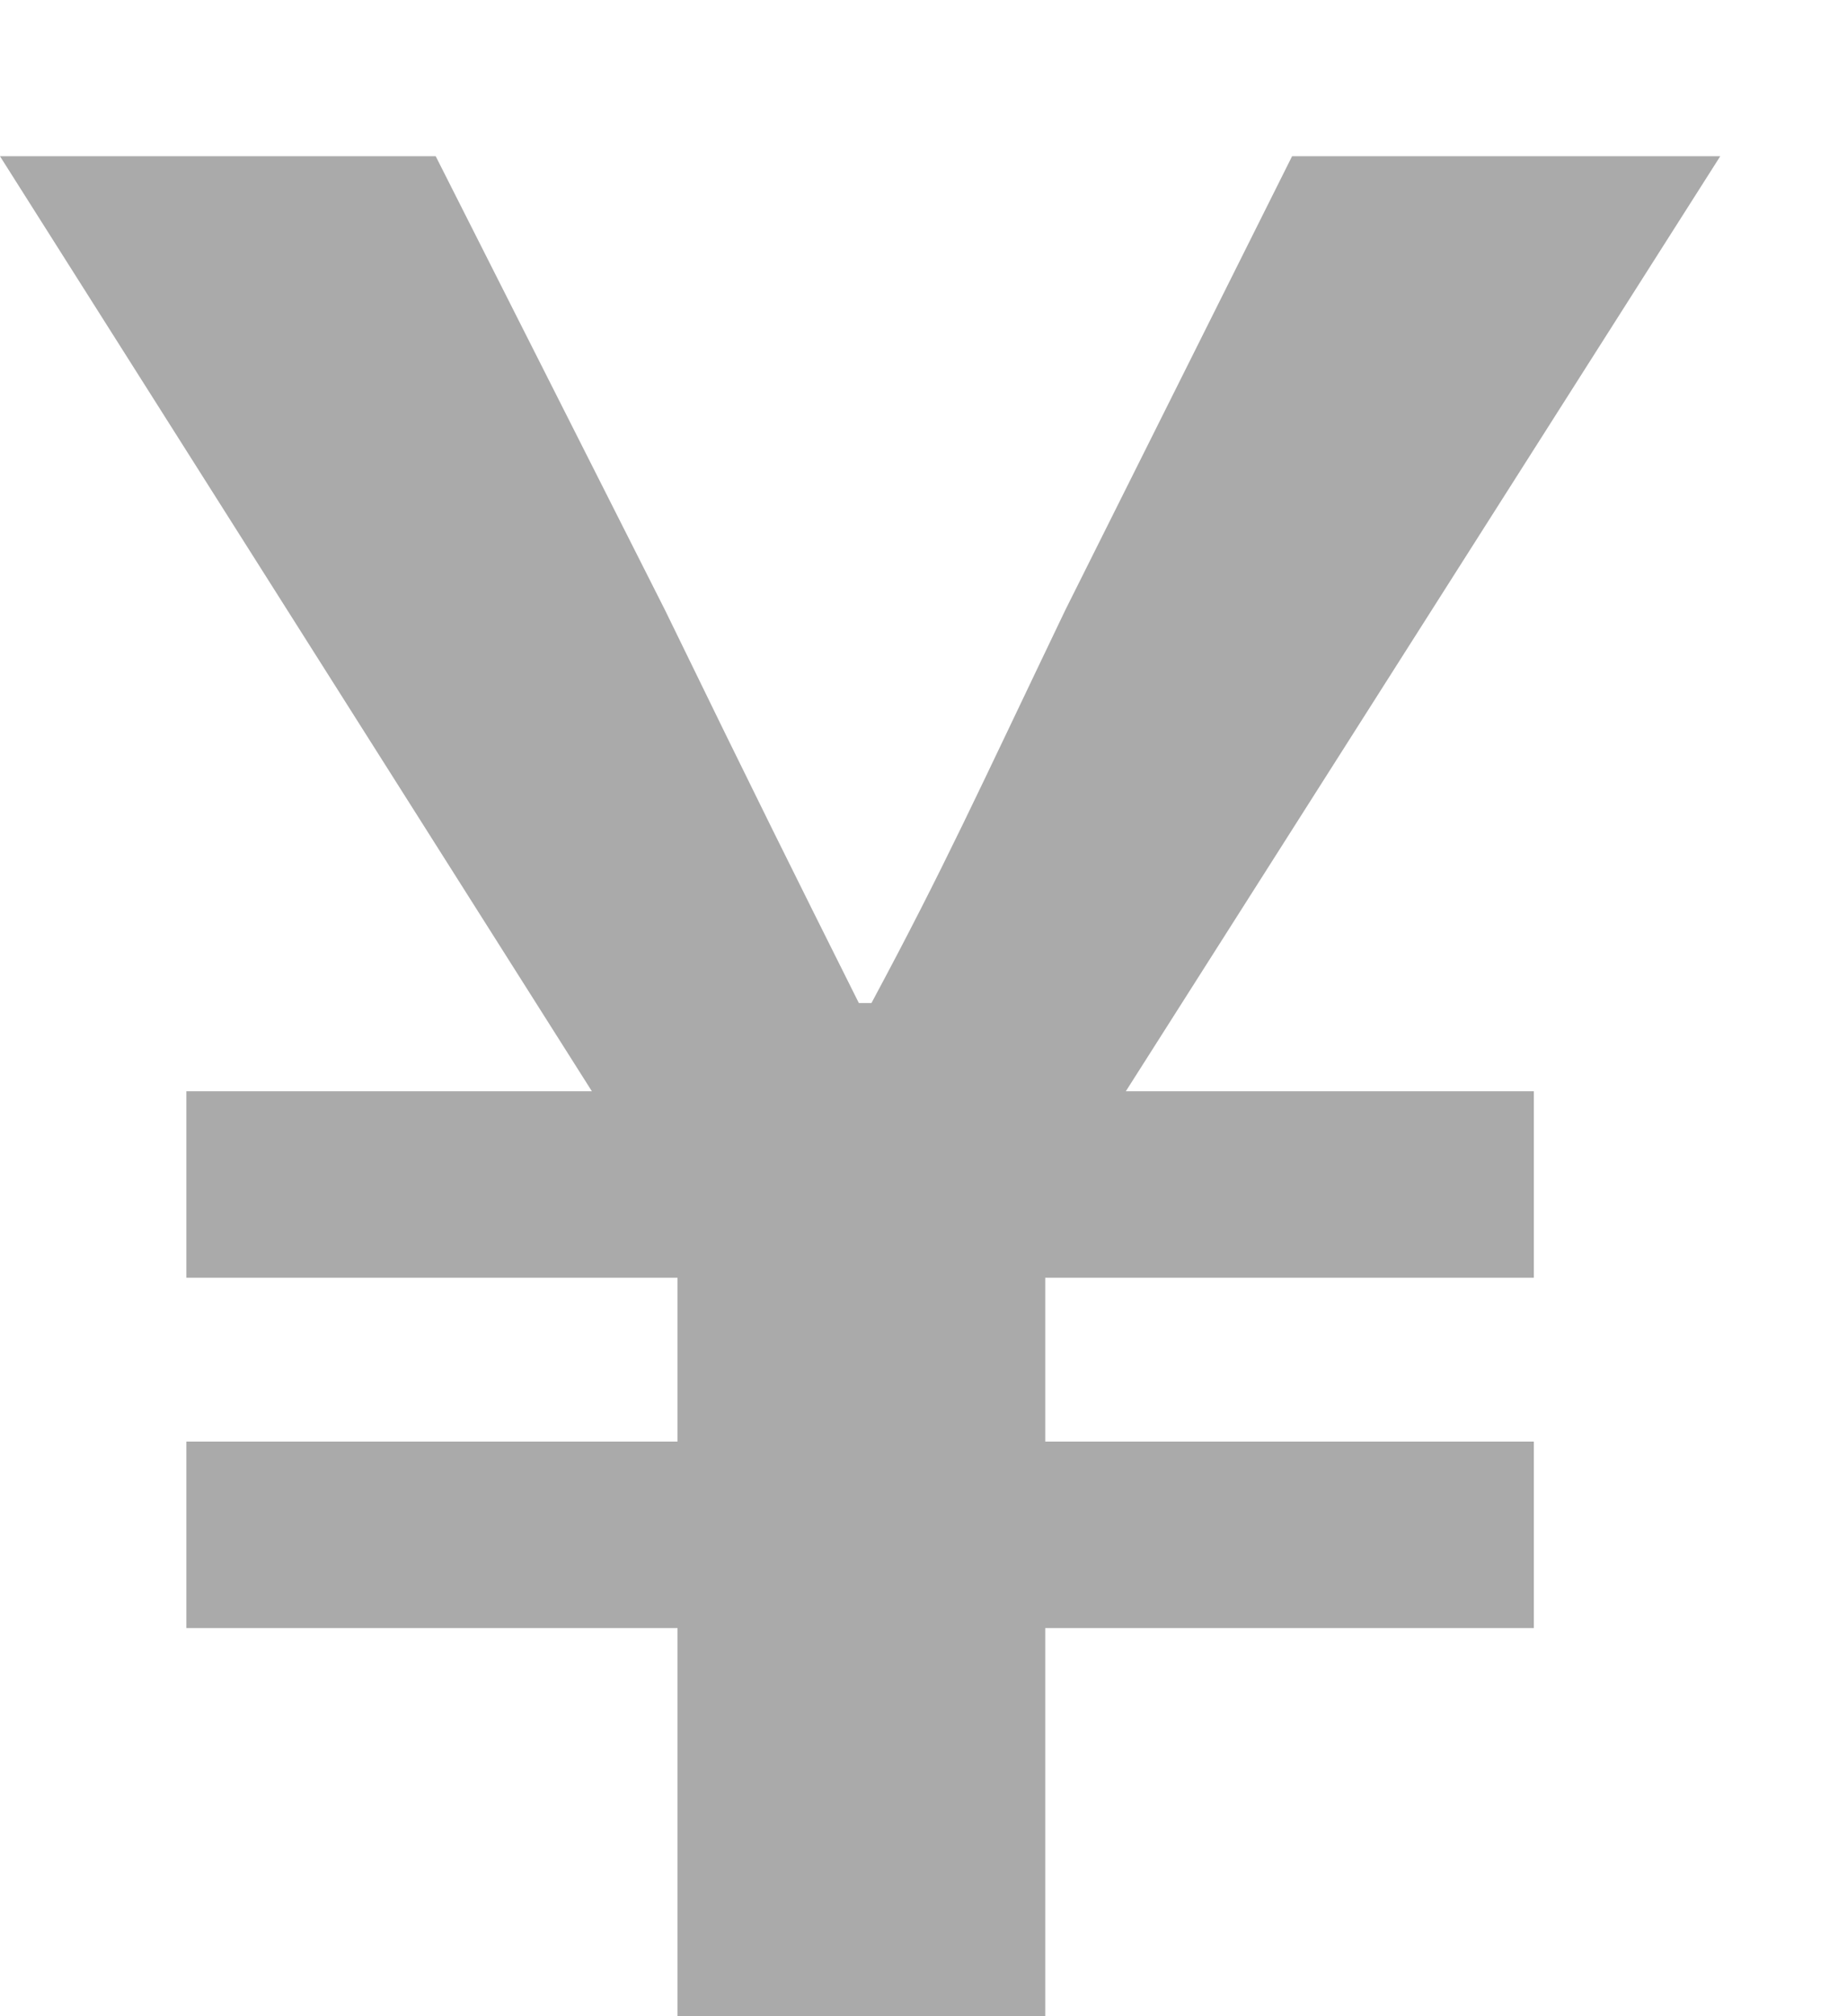
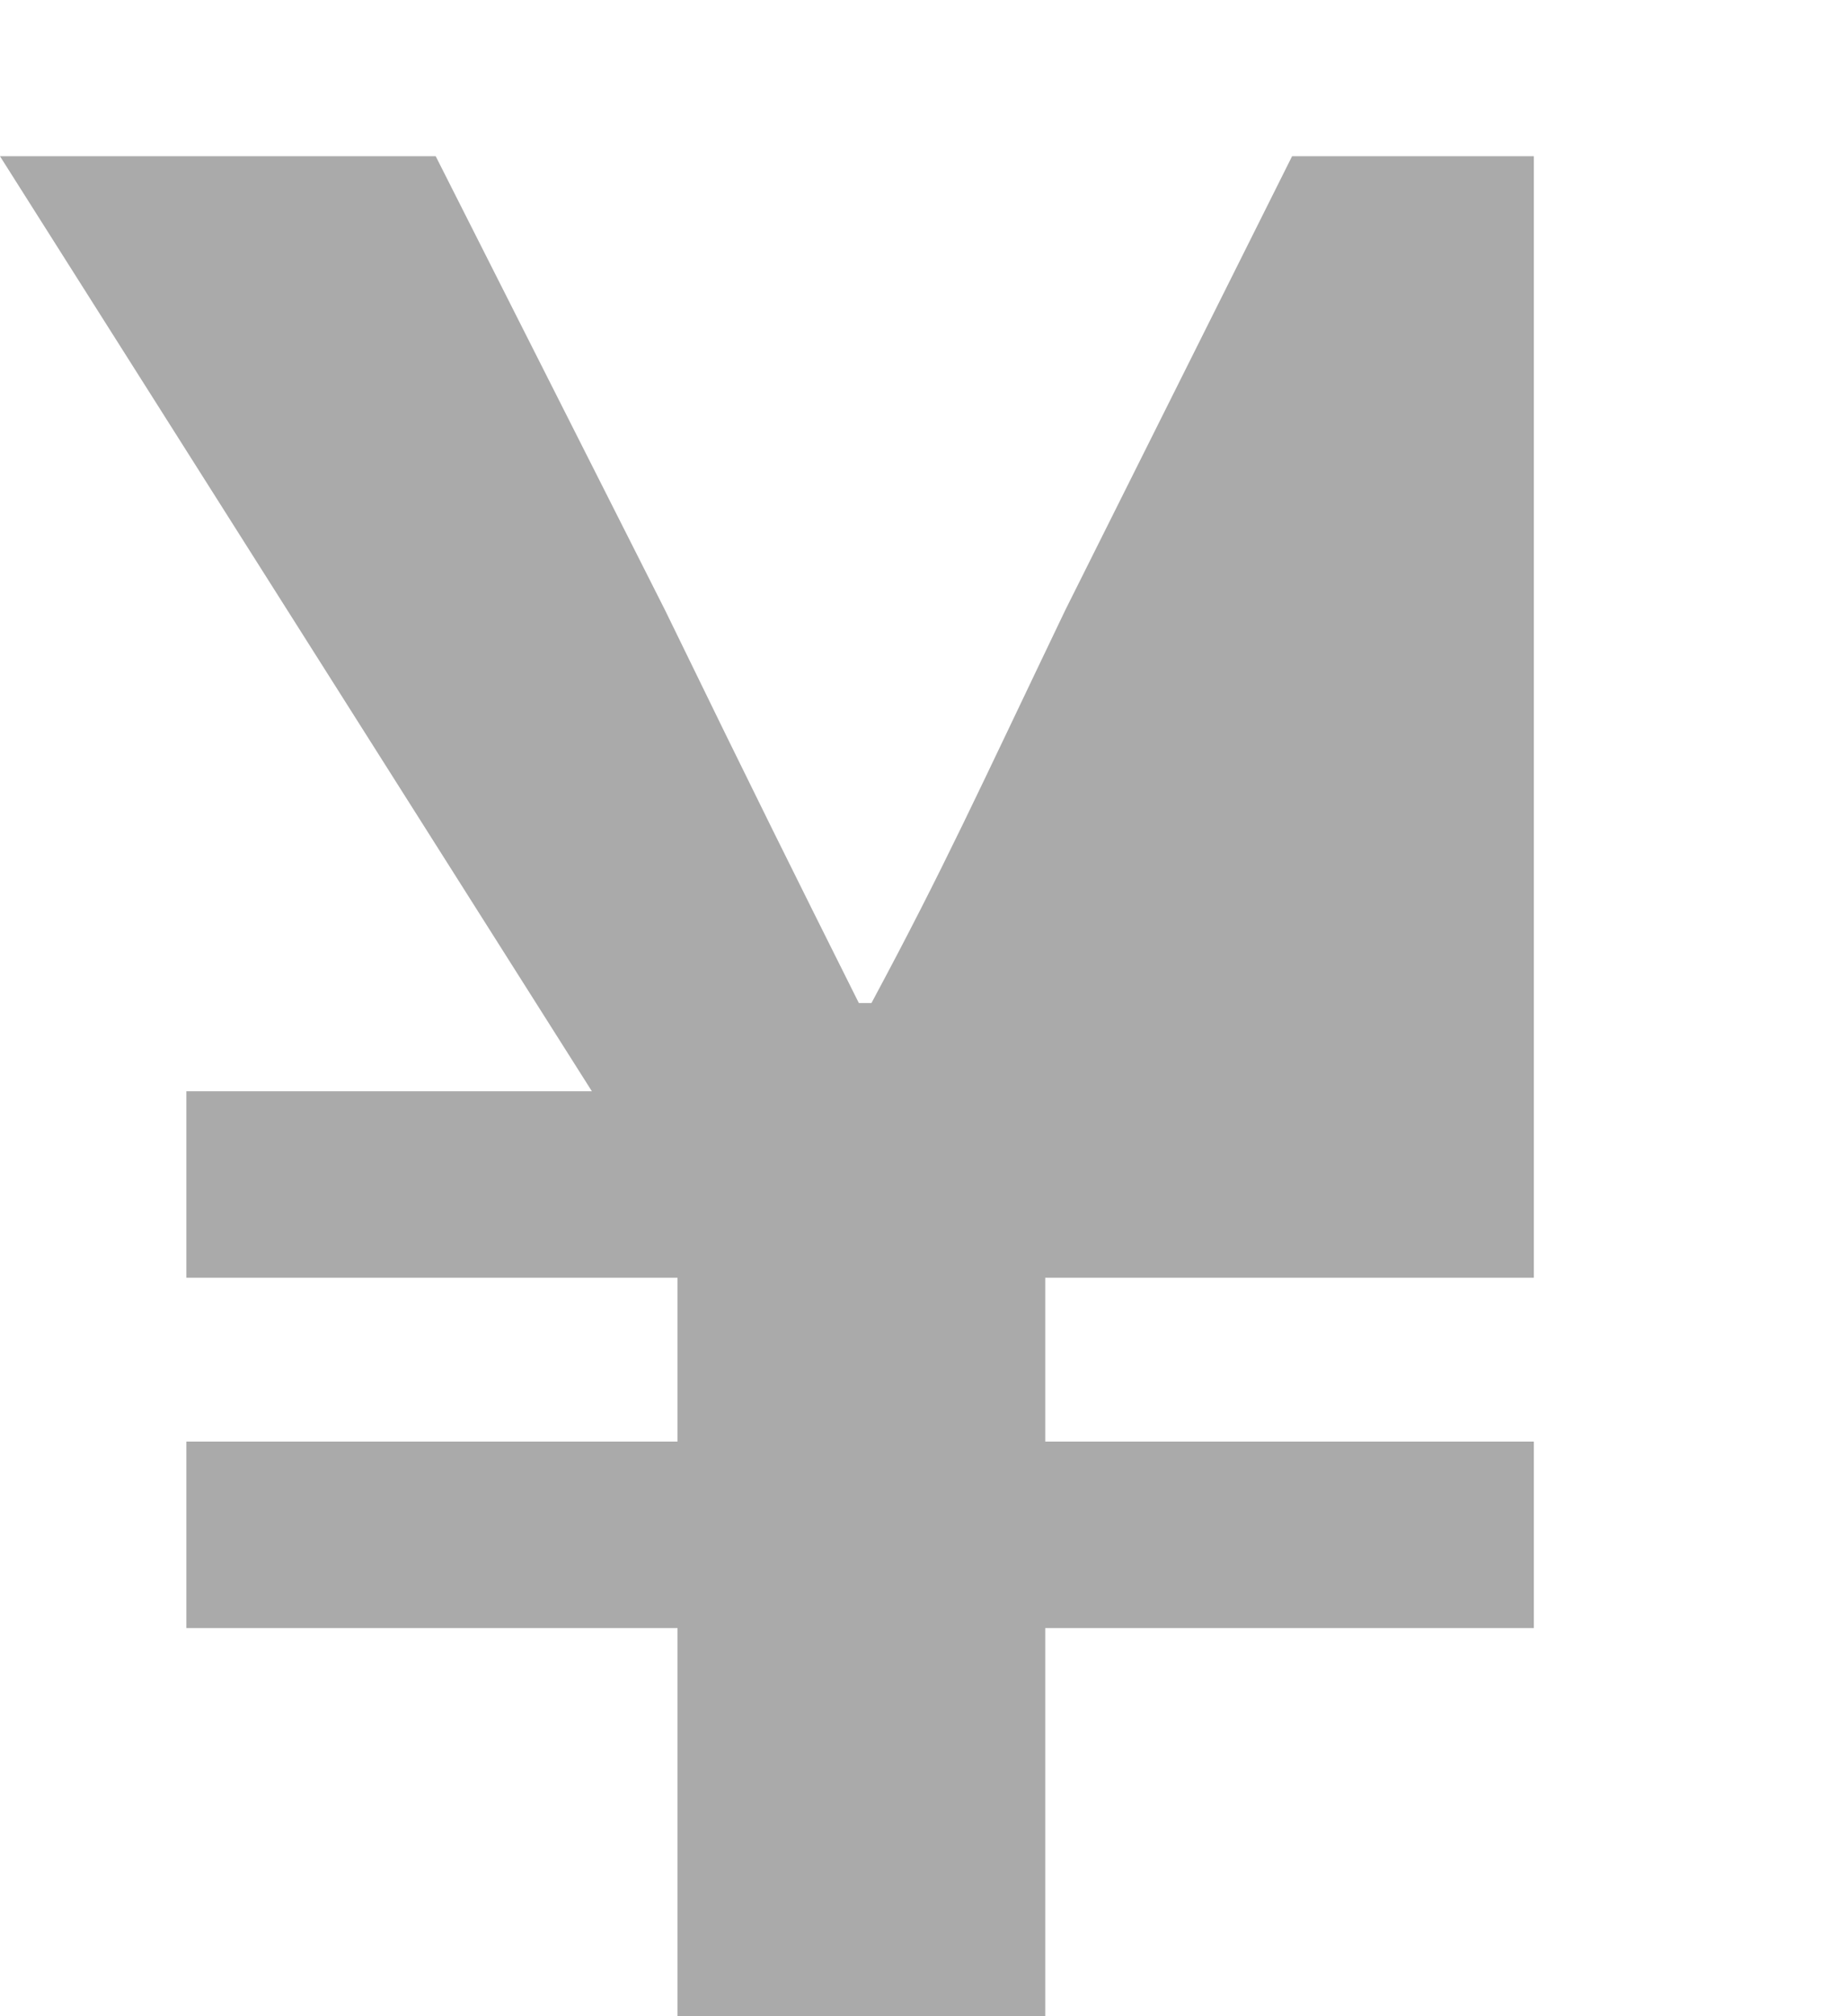
<svg xmlns="http://www.w3.org/2000/svg" width="11" height="12" viewBox="0 0 11 12" fill="none">
-   <path d="M4.035 12V9.69H1.11V8.58H4.035V7.605H1.11V6.495H3.525L0 0.93H2.595L3.96 3.63C4.515 4.77 4.71 5.16 5.115 5.97H5.19C5.625 5.16 5.82 4.725 6.345 3.63L7.695 0.93H10.245L6.705 6.495H9.135V7.605H6.225V8.58H9.135V9.69H6.225V12H4.035Z" fill="#AAAAAA" />
+   <path d="M4.035 12V9.69H1.11V8.58H4.035V7.605H1.11V6.495H3.525L0 0.93H2.595L3.96 3.63C4.515 4.77 4.71 5.16 5.115 5.97H5.19C5.625 5.16 5.82 4.725 6.345 3.63L7.695 0.93H10.245H9.135V7.605H6.225V8.58H9.135V9.69H6.225V12H4.035Z" fill="#AAAAAA" />
</svg>